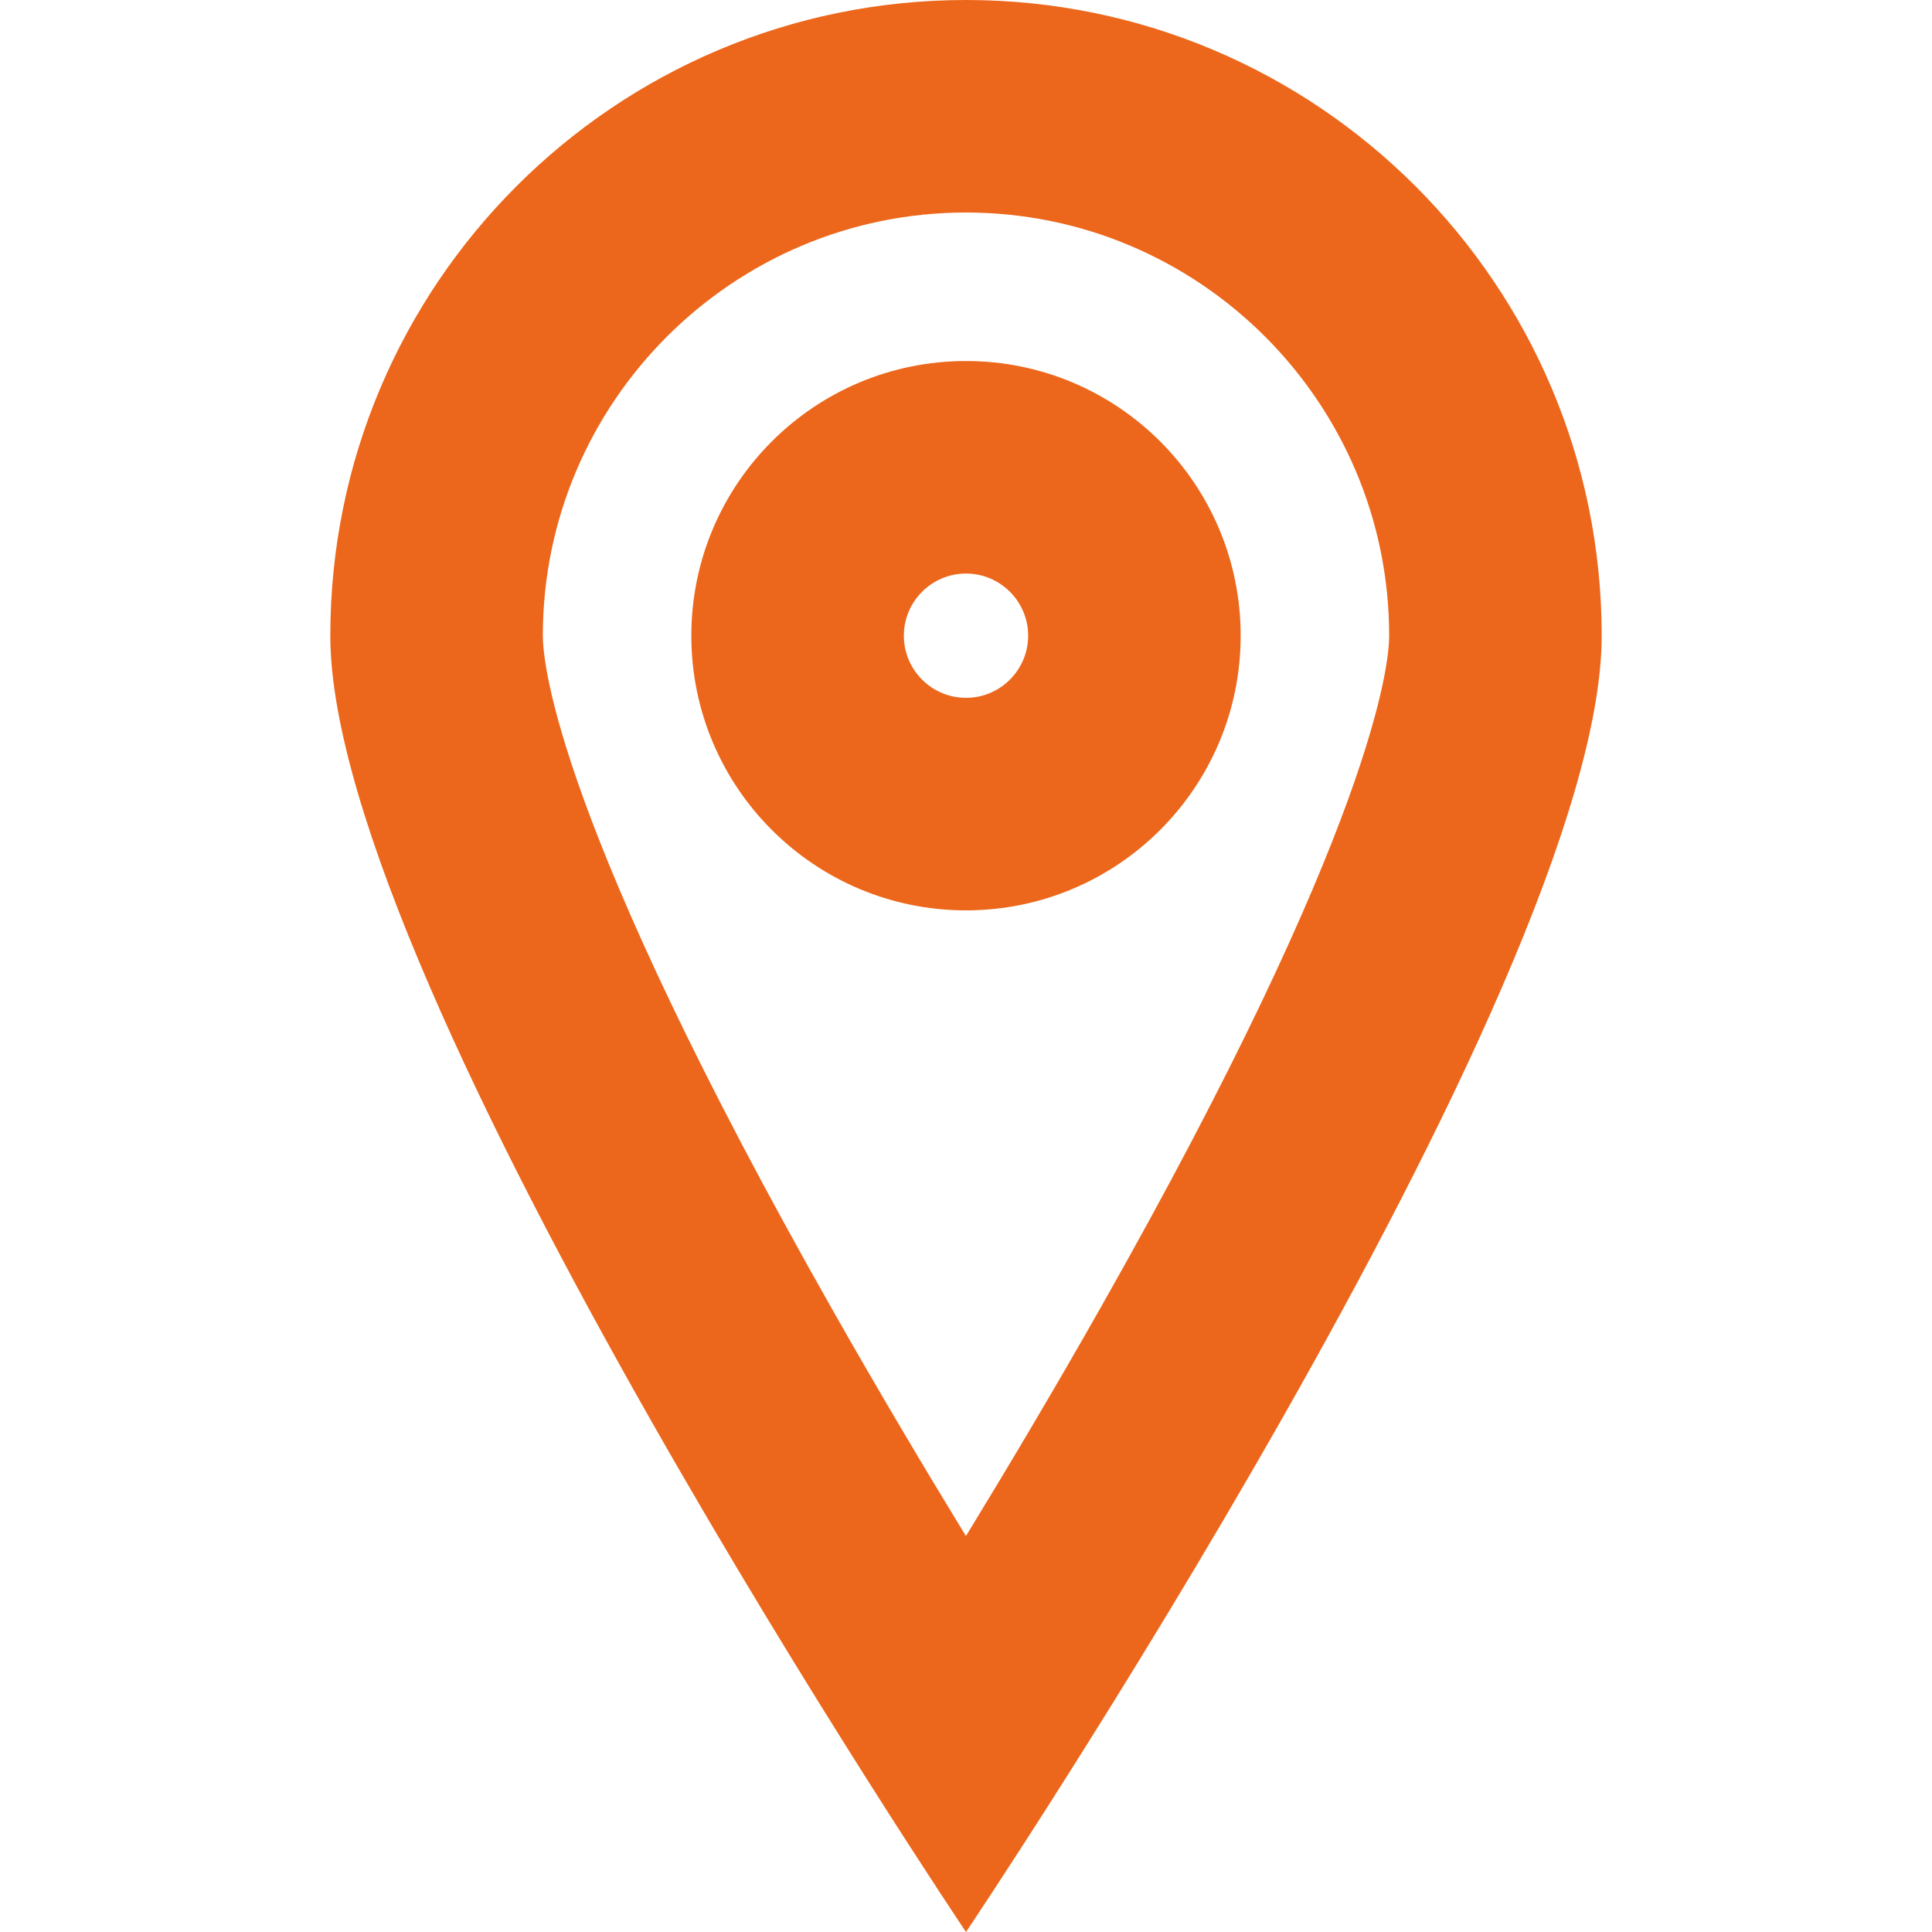
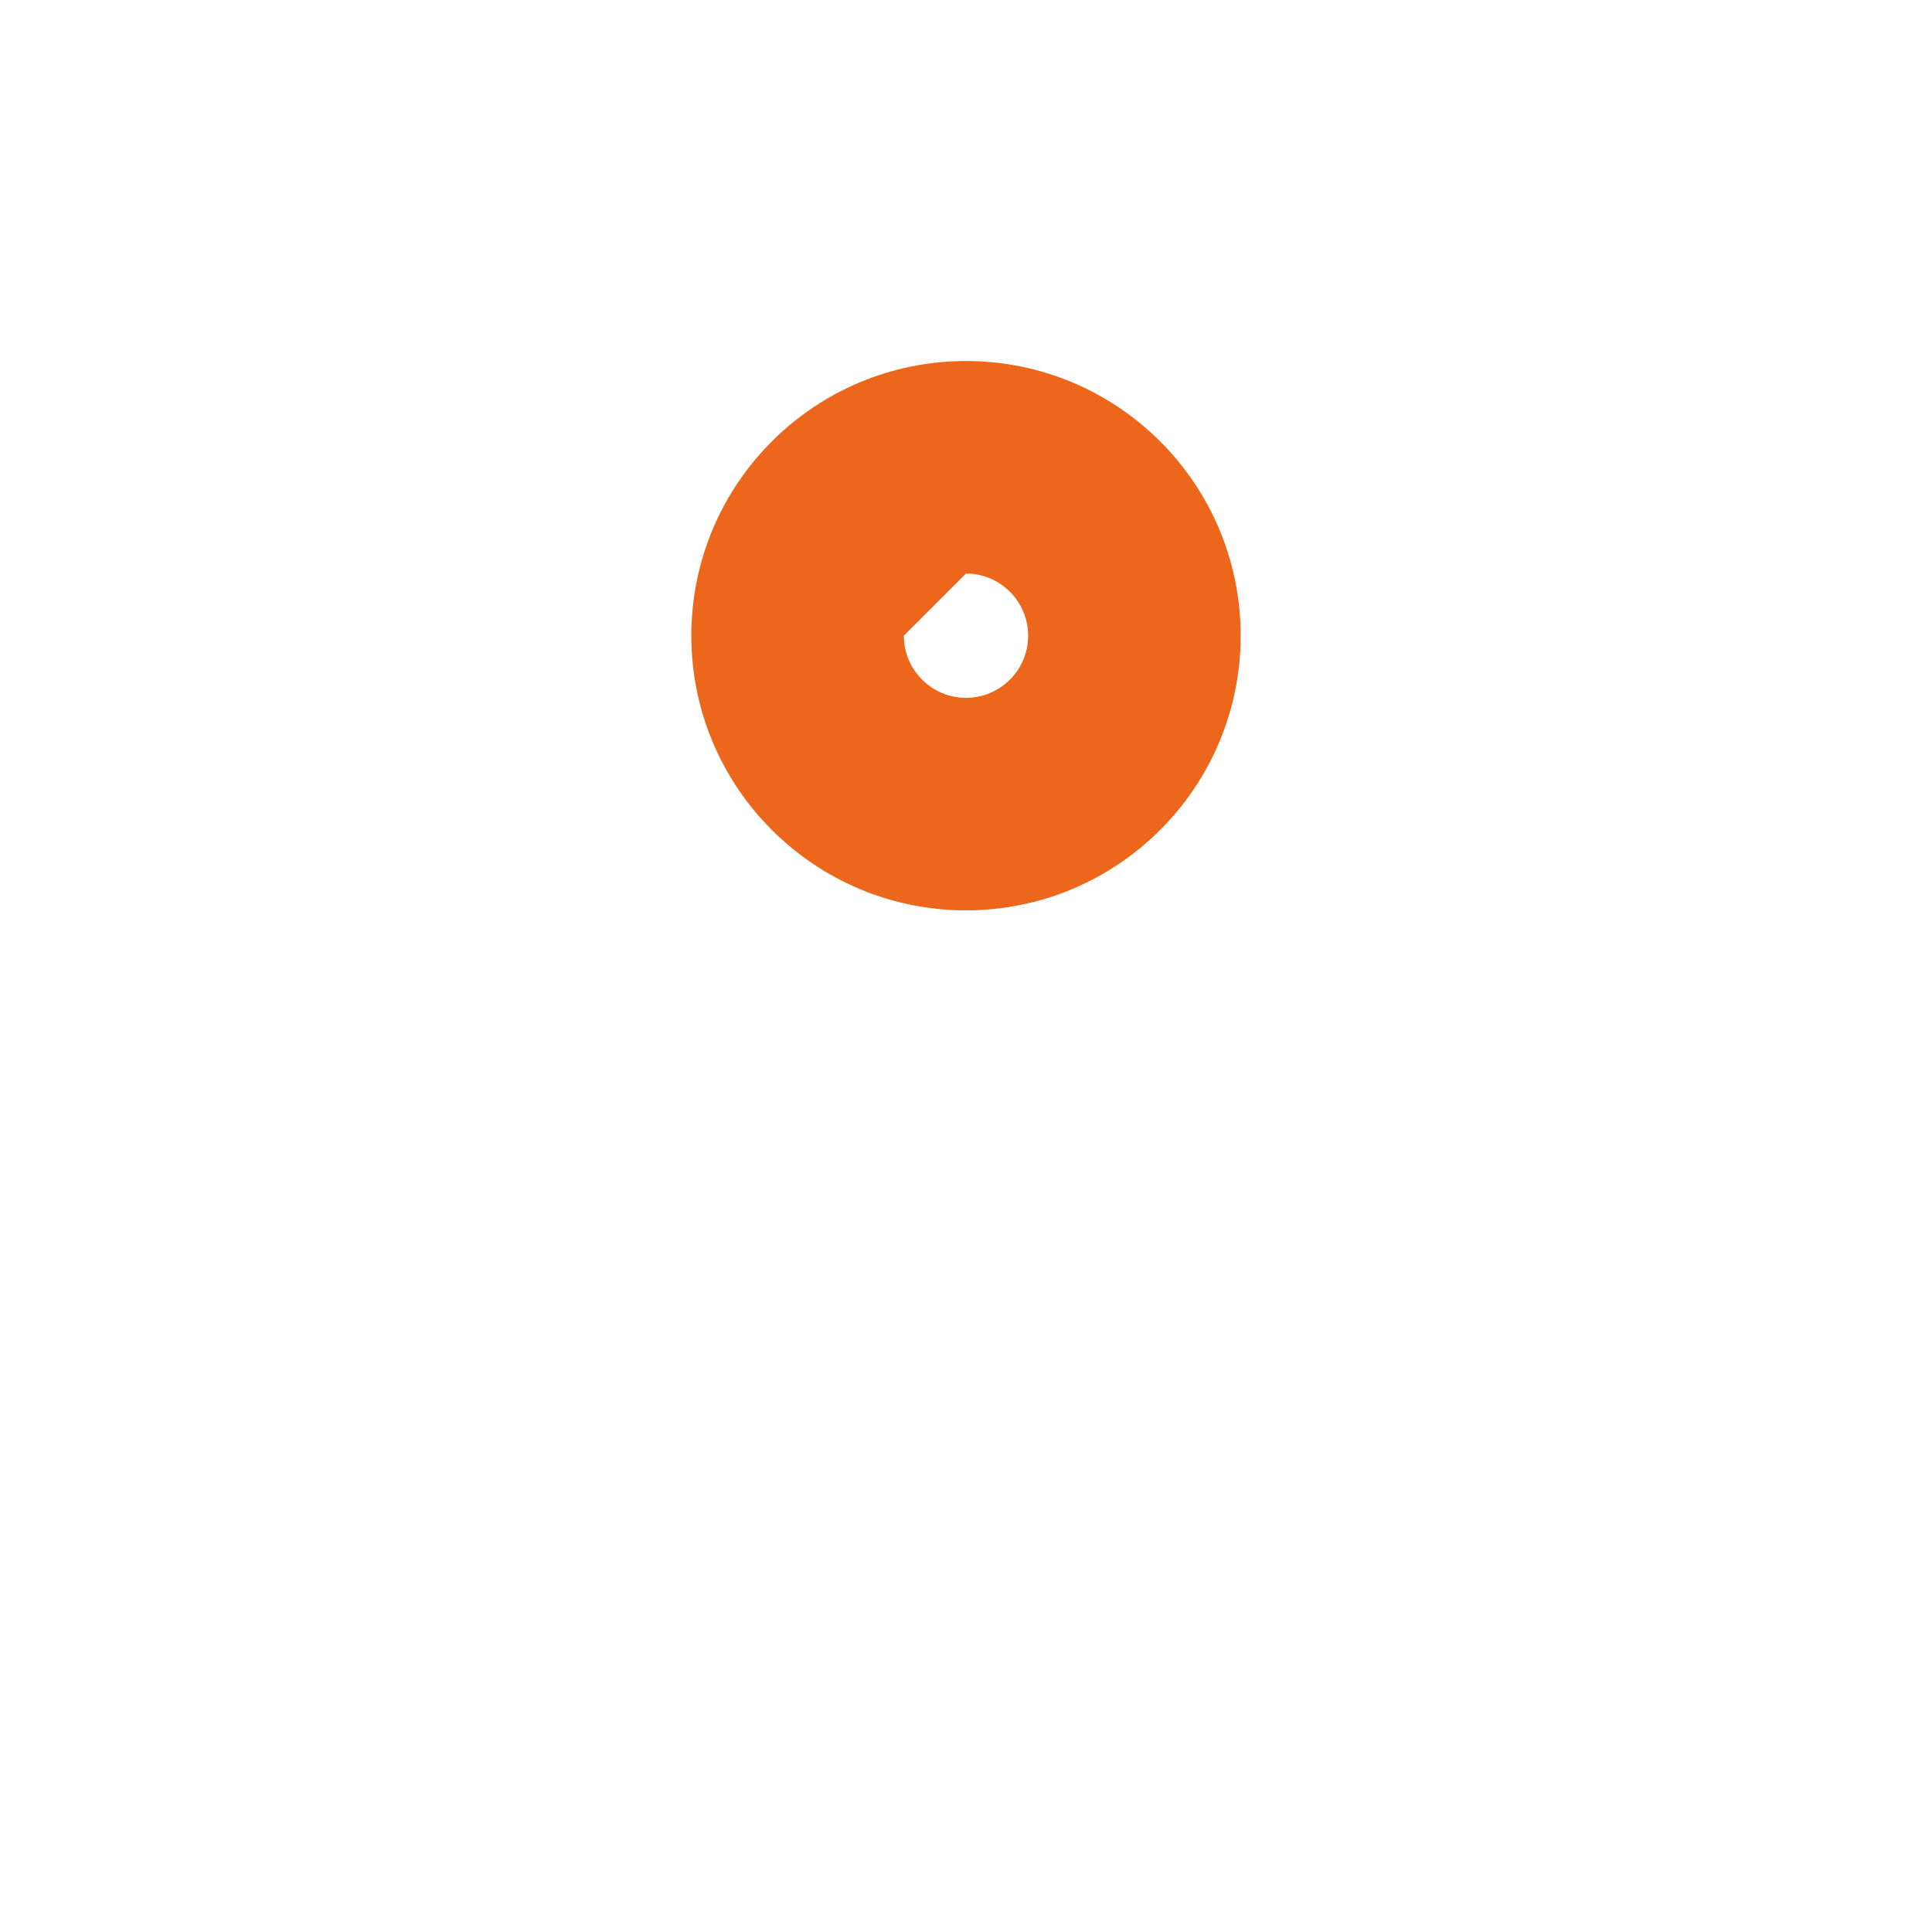
<svg xmlns="http://www.w3.org/2000/svg" version="1.1" x="0px" y="0px" viewBox="0 0 300 300" style="enable-background:new 0 0 300 300;" xml:space="preserve">
  <style type="text/css">
	.st0{fill:#EE732C;}
	.st1{fill:#3A2C57;}
	.st2{fill:none;stroke:#EC671B;stroke-width:33.121;stroke-miterlimit:10;}
	.st3{fill:none;stroke:#EC671B;stroke-width:33.366;stroke-miterlimit:10;}
	.st4{fill:#EC671B;}
</style>
  <g id="Capa_1">
    <g>
      <g>
-         <path class="st4" d="M150,33c36.23,0,65.71,29.48,65.71,65.71c0,4.22-2.16,29.12-44.87,104.46     c-7.13,12.58-14.3,24.63-20.85,35.35c-6.48-10.61-13.58-22.54-20.65-35.01C86.46,127.91,84.29,102.95,84.29,98.71     C84.29,62.48,113.77,33,150,33 M150,0C95.48,0,51.29,44.2,51.29,98.71C51.29,153.23,150,300,150,300s98.71-146.77,98.71-201.29     C248.71,44.2,204.52,0,150,0L150,0z" />
-       </g>
+         </g>
      <g>
-         <path class="st4" d="M150,89.06c5.32,0,9.65,4.33,9.65,9.65s-4.33,9.65-9.65,9.65s-9.65-4.33-9.65-9.65S144.68,89.06,150,89.06      M150,56.06c-23.56,0-42.65,19.1-42.65,42.65s19.1,42.65,42.65,42.65s42.65-19.1,42.65-42.65S173.56,56.06,150,56.06L150,56.06z" />
+         <path class="st4" d="M150,89.06c5.32,0,9.65,4.33,9.65,9.65s-4.33,9.65-9.65,9.65s-9.65-4.33-9.65-9.65M150,56.06c-23.56,0-42.65,19.1-42.65,42.65s19.1,42.65,42.65,42.65s42.65-19.1,42.65-42.65S173.56,56.06,150,56.06L150,56.06z" />
      </g>
    </g>
  </g>
  <g id="Capa_2">
</g>
</svg>